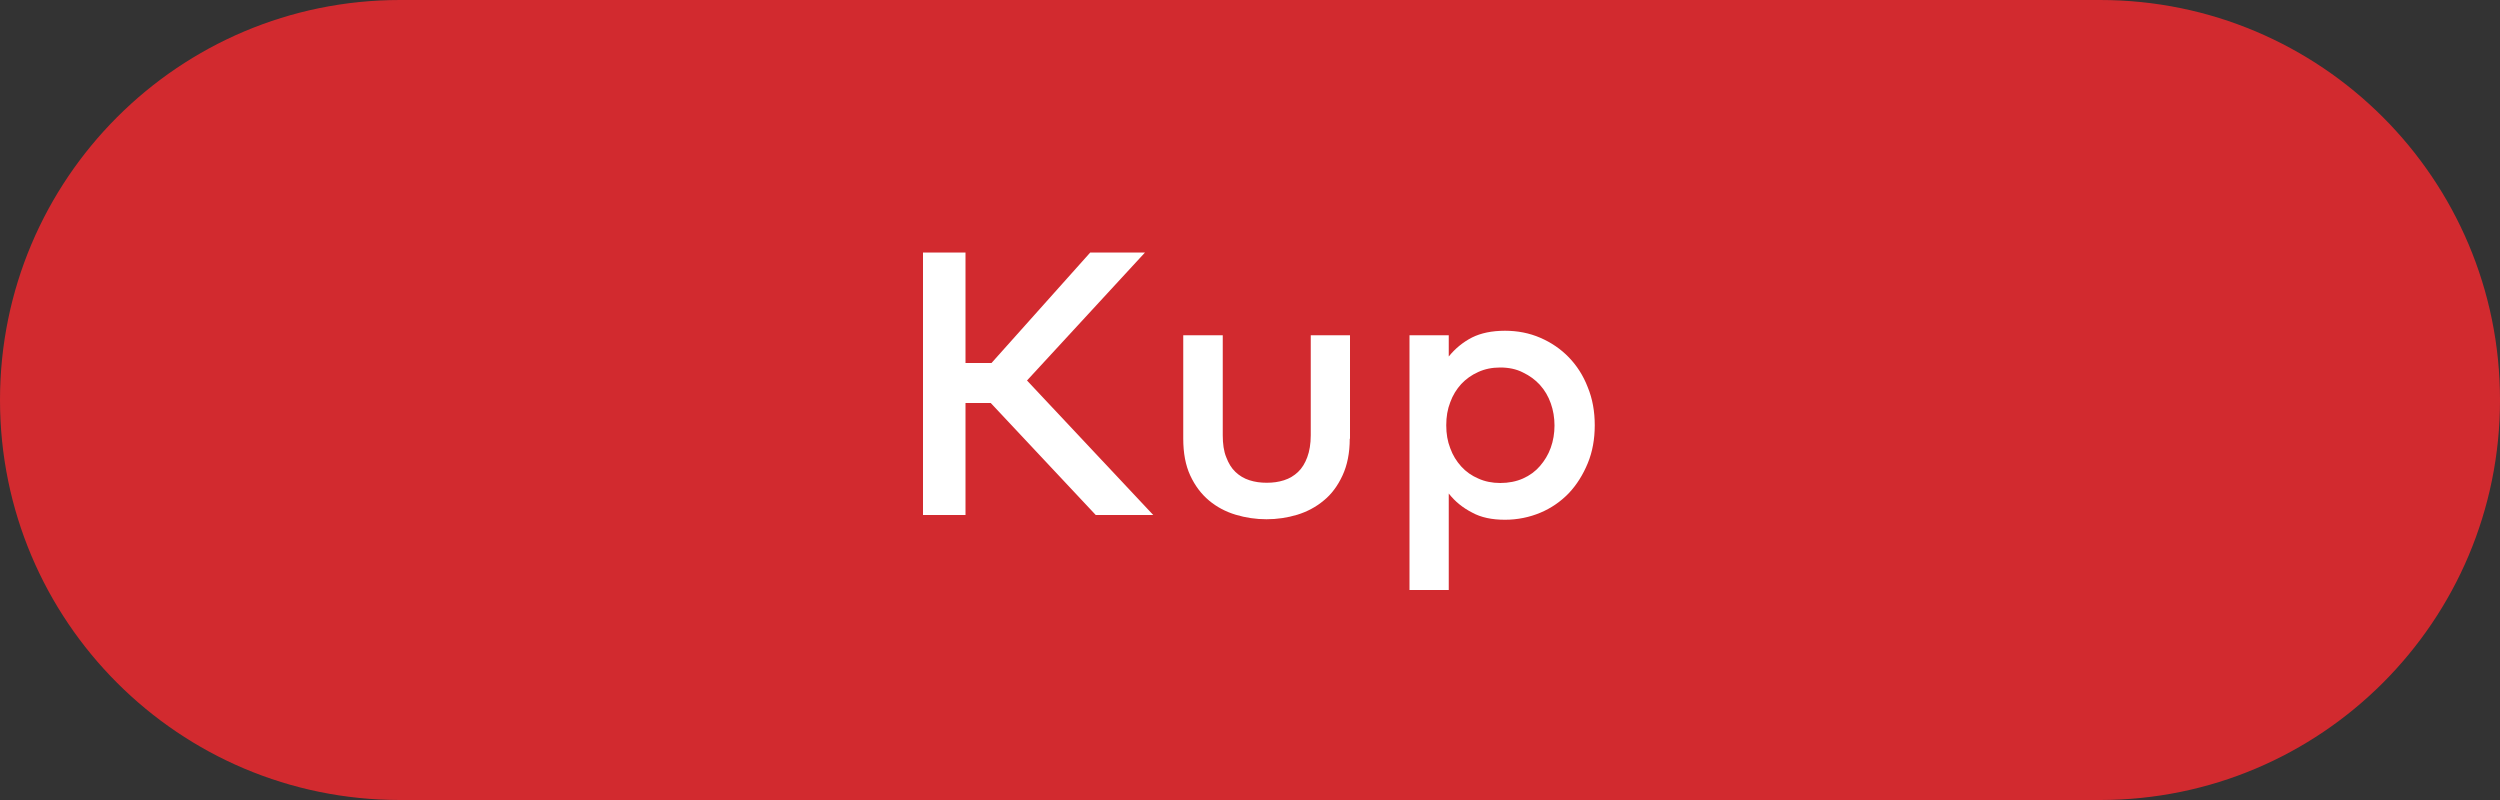
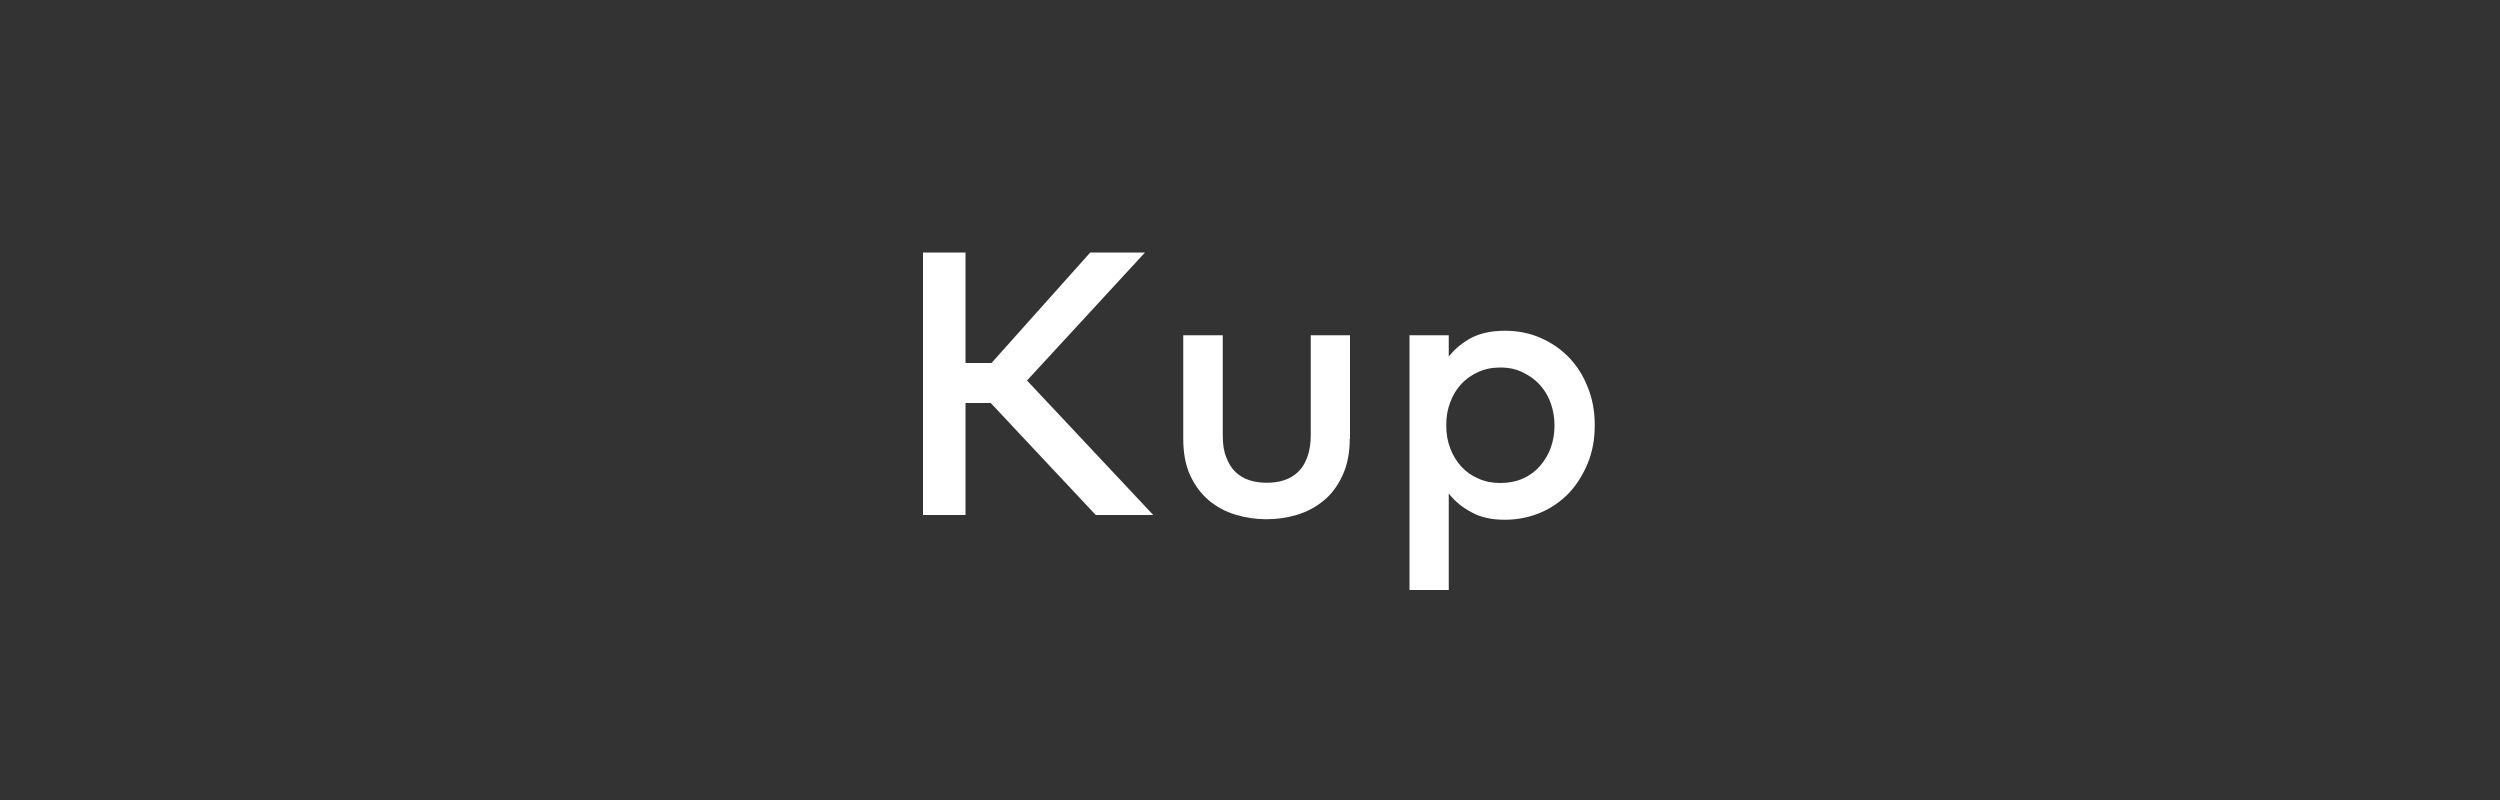
<svg xmlns="http://www.w3.org/2000/svg" version="1.1" x="0px" y="0px" width="100px" height="32px" viewBox="0 0 100 32" style="overflow:visible;enable-background:new 0 0 100 32;" xml:space="preserve">
  <rect x="0" y="0" width="100" height="32" fill="#333333" stroke="none" />
  <style type="text/css">
	.st0{fill-rule:evenodd;clip-rule:evenodd;fill:#D22A2F;}
	.st1{fill:#FFFFFF;}
</style>
  <defs>
</defs>
  <g>
-     <path class="st0" d="M16,0h68c8.84,0,16,7.16,16,16s-7.16,16-16,16H16C7.16,32,0,24.84,0,16S7.16,0,16,0z" />
    <g>
      <g>
        <path class="st1" d="M39.63,16.12h-1.01v4.48h-1.7V10.1h1.7v4.42h1.04l3.95-4.42h2.19l-4.72,5.12l5.05,5.38h-2.3L39.63,16.12z" />
        <path class="st1" d="M53.99,17.55c0,0.57-0.1,1.06-0.29,1.47s-0.44,0.75-0.75,1c-0.31,0.26-0.67,0.45-1.06,0.57     c-0.4,0.12-0.81,0.18-1.23,0.18s-0.83-0.06-1.23-0.18c-0.4-0.12-0.76-0.31-1.07-0.57c-0.31-0.26-0.56-0.59-0.75-1     s-0.28-0.9-0.28-1.47v-4.14h1.58v4c0,0.34,0.04,0.64,0.14,0.88c0.09,0.24,0.21,0.44,0.37,0.59c0.16,0.15,0.34,0.26,0.56,0.33     s0.44,0.1,0.69,0.1s0.47-0.03,0.69-0.1c0.22-0.07,0.4-0.18,0.56-0.33c0.16-0.15,0.28-0.35,0.37-0.59     c0.09-0.24,0.14-0.54,0.14-0.88v-4h1.57V17.55z" />
        <path class="st1" d="M60.2,13.23c0.5,0,0.97,0.09,1.41,0.28s0.82,0.45,1.14,0.78s0.58,0.73,0.76,1.2     c0.19,0.46,0.28,0.97,0.28,1.52c0,0.55-0.09,1.06-0.28,1.52c-0.19,0.46-0.44,0.86-0.76,1.2c-0.33,0.34-0.71,0.6-1.14,0.78     s-0.91,0.28-1.41,0.28c-0.52,0-0.96-0.09-1.32-0.29c-0.37-0.19-0.68-0.44-0.93-0.76v3.86h-1.57V13.41h1.57v0.85     c0.25-0.31,0.56-0.57,0.93-0.76C59.24,13.32,59.68,13.23,60.2,13.23z M60.01,14.7c-0.33,0-0.62,0.06-0.88,0.18     c-0.27,0.12-0.49,0.28-0.68,0.48c-0.19,0.21-0.34,0.45-0.44,0.73c-0.11,0.28-0.16,0.58-0.16,0.92s0.05,0.64,0.16,0.92     c0.1,0.28,0.25,0.52,0.44,0.73c0.19,0.21,0.42,0.37,0.68,0.48c0.26,0.12,0.56,0.18,0.88,0.18c0.33,0,0.64-0.06,0.91-0.18     c0.27-0.12,0.5-0.29,0.68-0.5c0.18-0.21,0.33-0.45,0.43-0.73c0.1-0.28,0.15-0.58,0.15-0.89c0-0.31-0.05-0.61-0.15-0.89     c-0.1-0.28-0.24-0.52-0.43-0.73c-0.19-0.21-0.41-0.37-0.68-0.5C60.65,14.76,60.34,14.7,60.01,14.7z" />
      </g>
    </g>
  </g>
</svg>